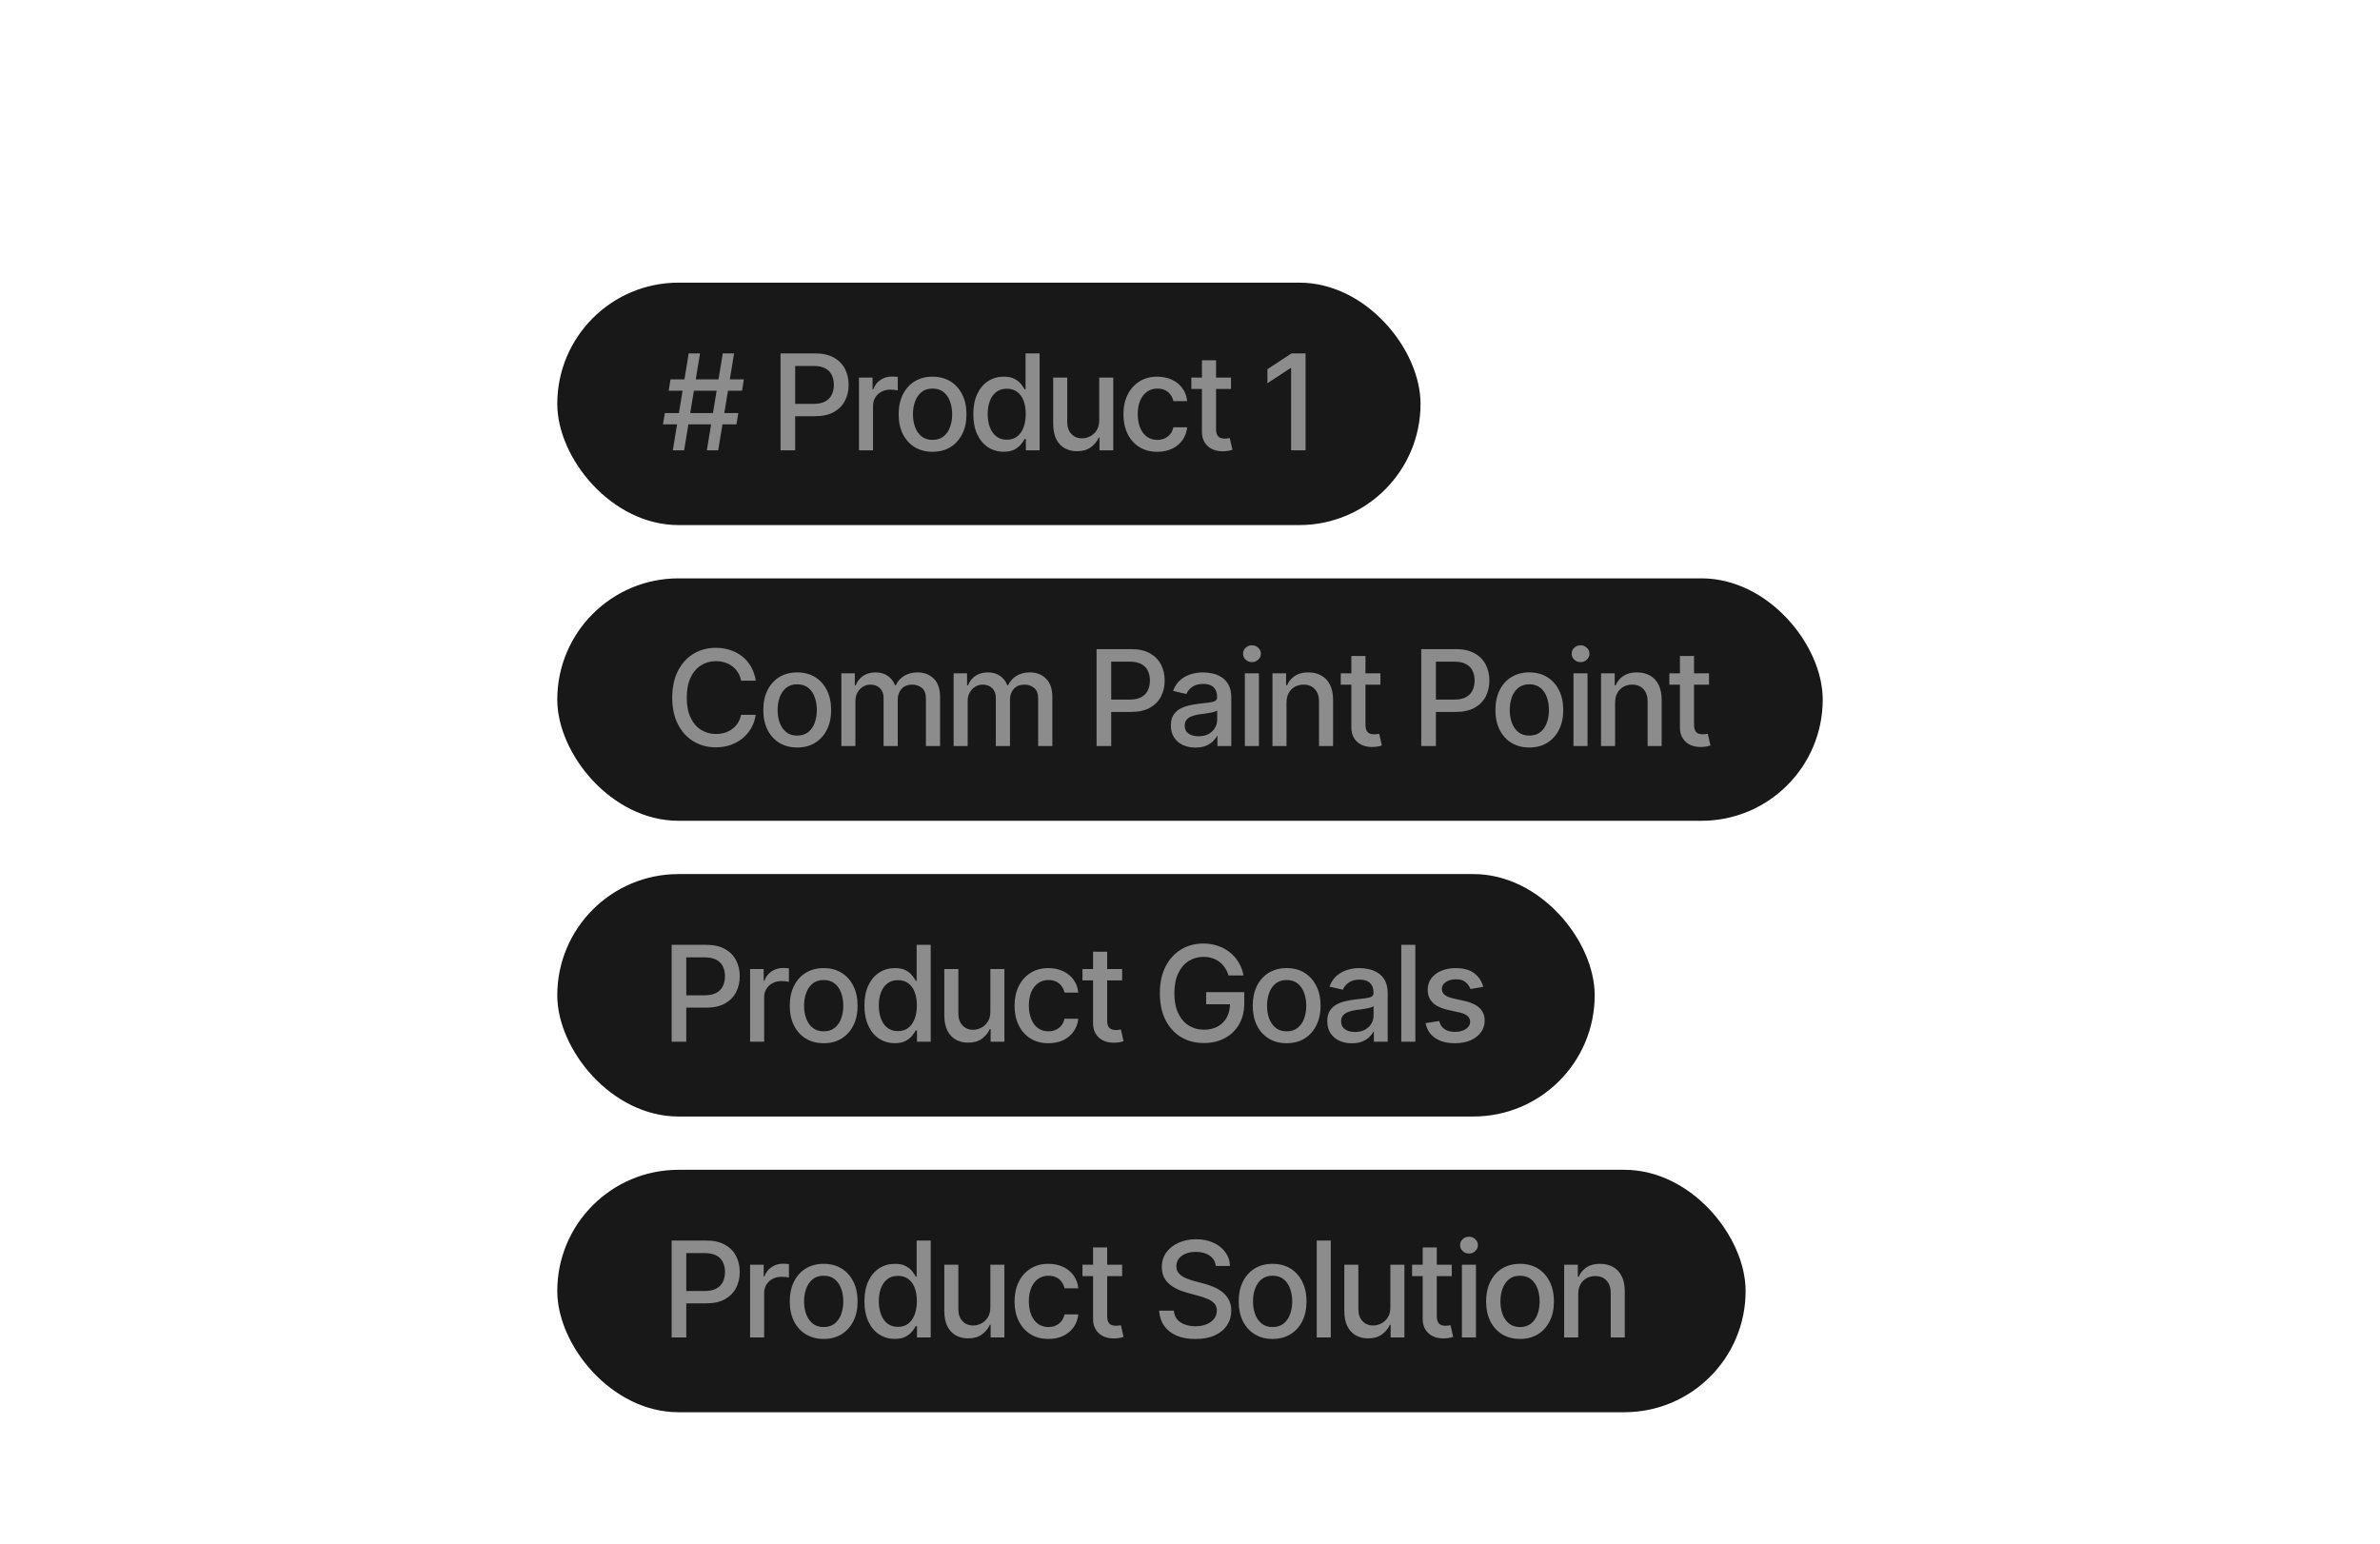
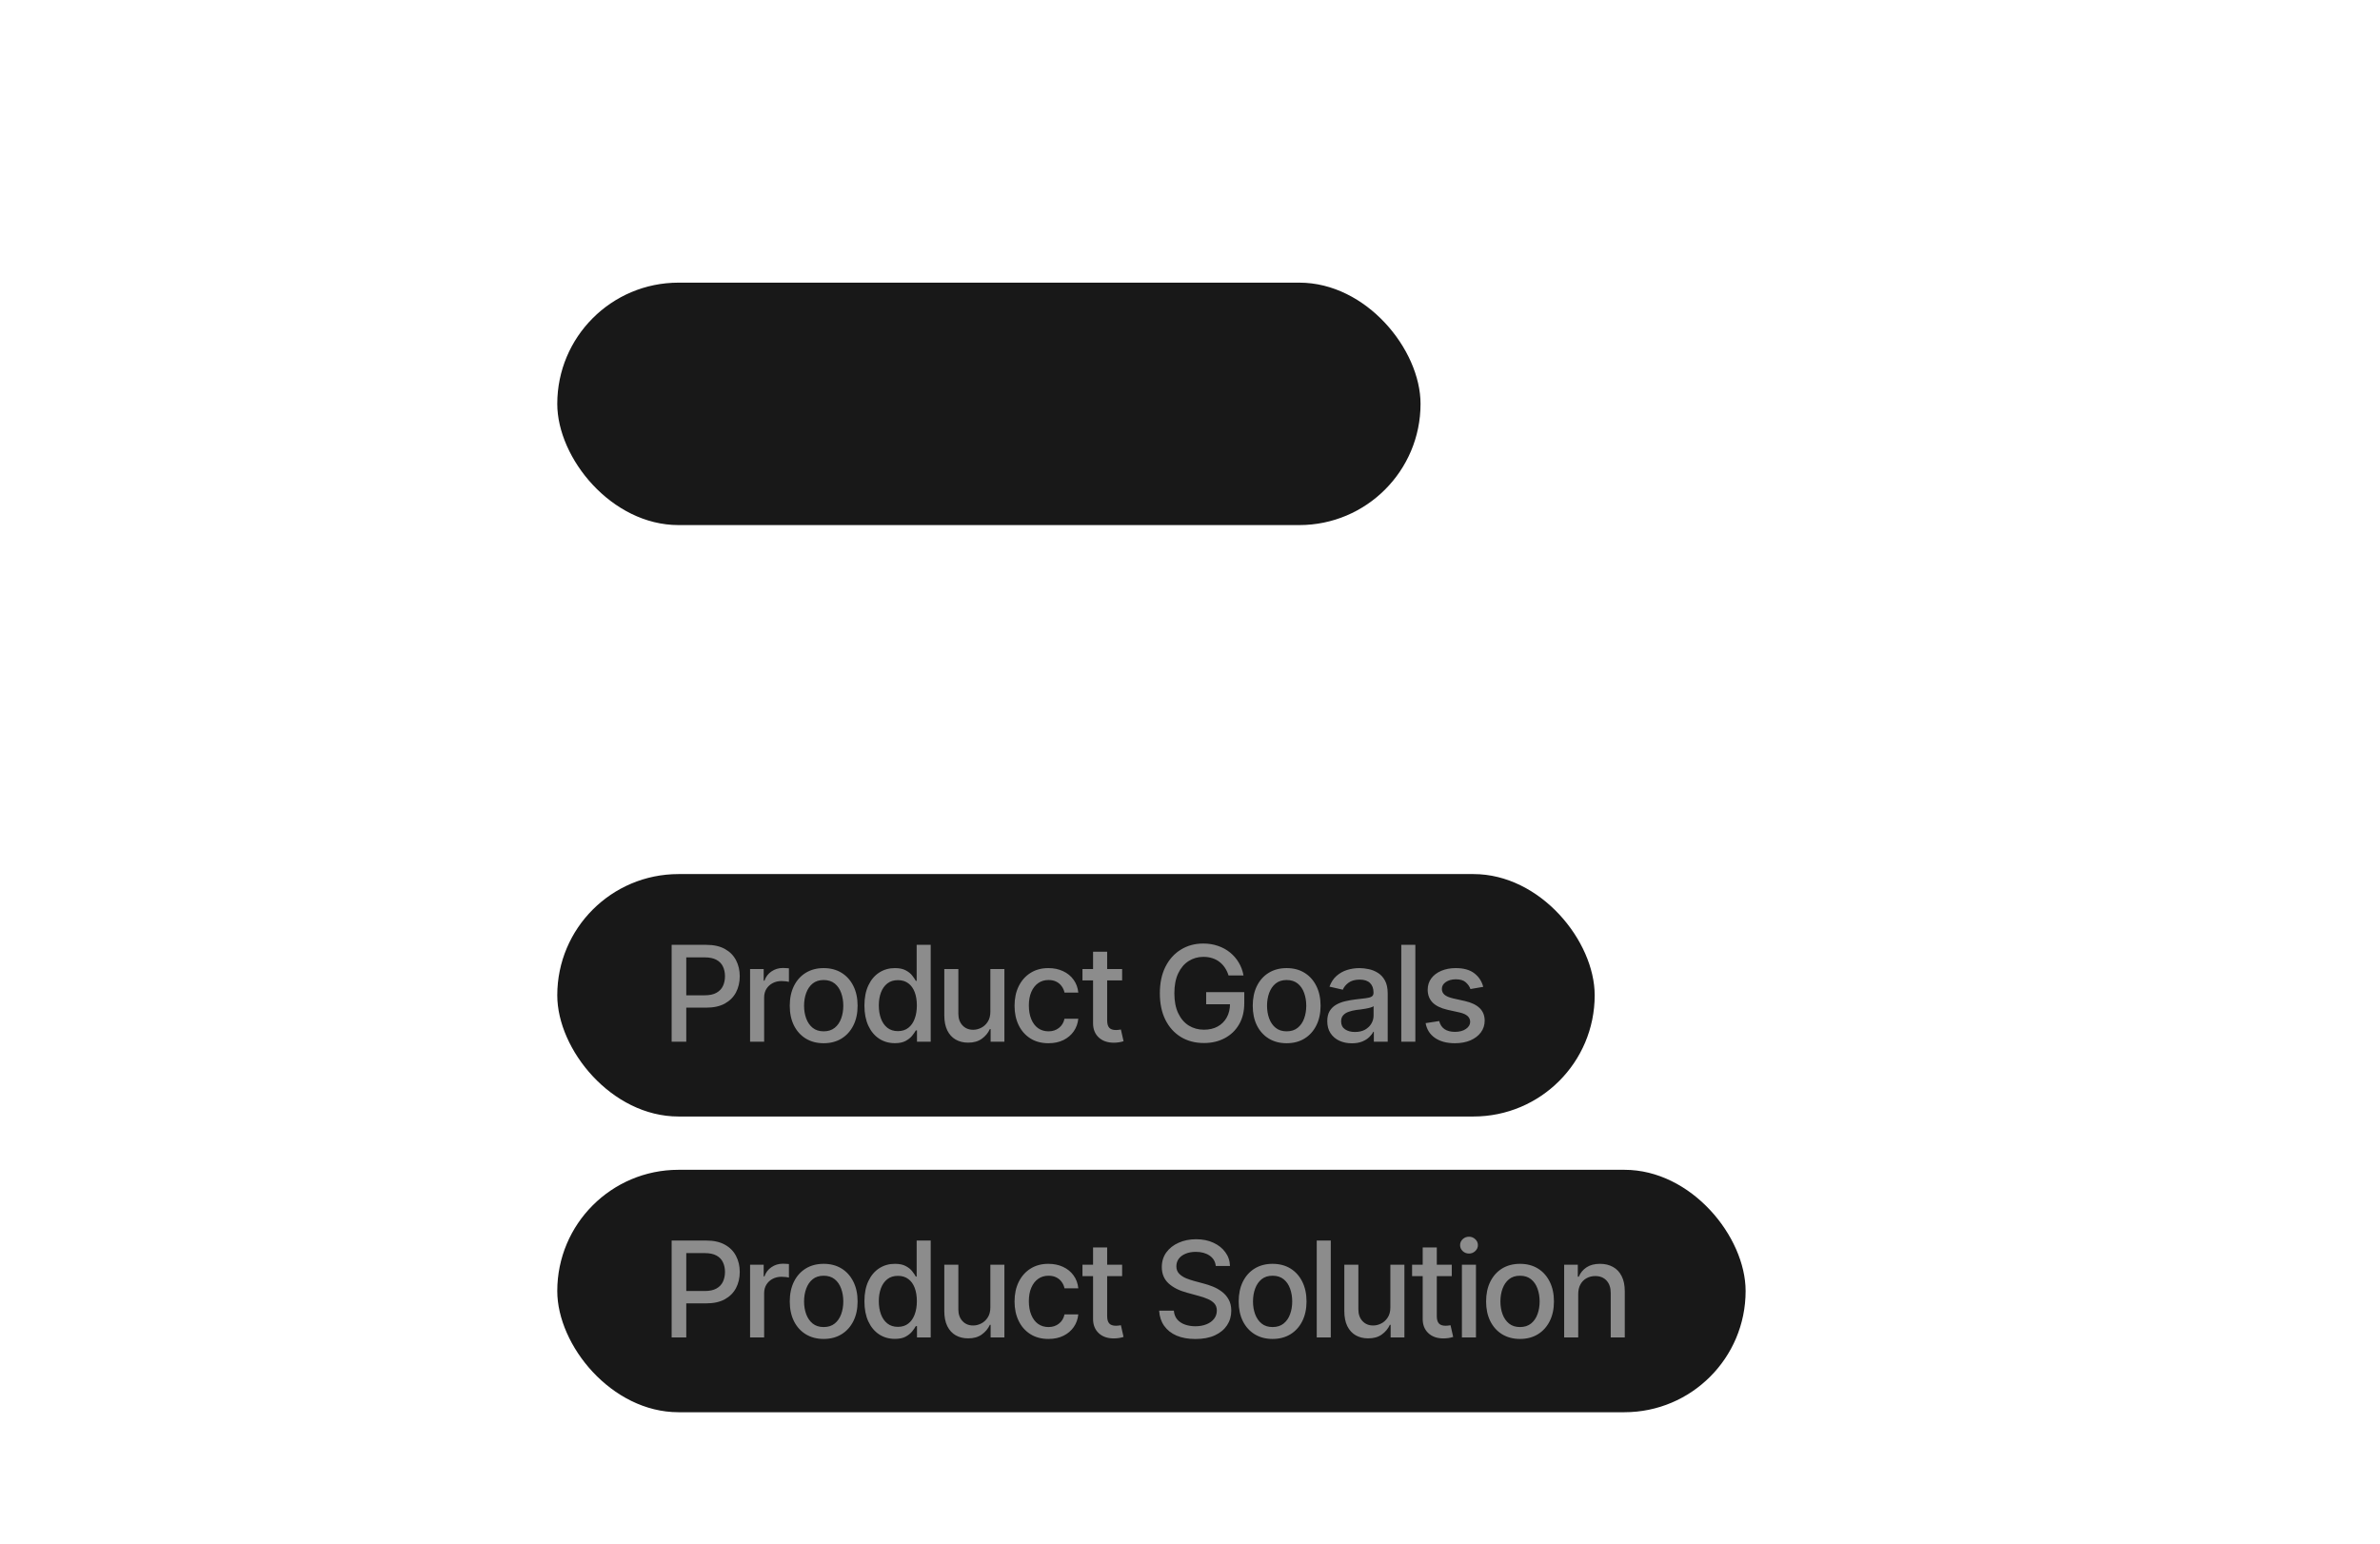
<svg xmlns="http://www.w3.org/2000/svg" width="205" height="133" viewBox="0 0 205 133" fill="none">
  <path opacity="0.15" d="M3 1.05L3 132.05M23 1.05L23 132.05M43 1.05L43 132.05M63 1.05L63 132.05M83 1.05L83 132.05M103 1.05L103 132.05M123 1.05L123 132.05M143 1.05V132.05M163 1.05V132.05M183 1.05V132.05M182 1L3 1M183 22.9L3 22.9M183 44.8L3 44.8M183 66.7L3 66.7M183 88.6L3 88.6M183 110.5L3 110.5M182 132.4L3 132.4" stroke="white" stroke-width="0.8" stroke-linecap="round" stroke-dasharray="4 4" />
  <g filter="url(#filter0_d_28736_74)">
    <rect x="48" y="20.348" width="74.358" height="20.884" rx="10.442" fill="#181818" />
-     <path opacity="0.5" d="M60.883 34.79L62.255 26.442H63.23L61.863 34.79H60.883ZM57.101 32.555L57.269 31.58H63.594L63.432 32.555H57.101ZM57.953 34.79L59.32 26.442H60.295L58.928 34.79H57.953ZM57.594 29.658L57.757 28.678H64.071L63.919 29.658H57.594ZM67.23 34.79V26.442H70.211C70.857 26.442 71.393 26.562 71.819 26.801C72.245 27.036 72.564 27.359 72.777 27.77C72.99 28.177 73.096 28.637 73.096 29.148C73.096 29.66 72.99 30.121 72.777 30.532C72.564 30.939 72.243 31.262 71.813 31.501C71.387 31.737 70.85 31.854 70.2 31.854H68.16V30.79H70.082C70.496 30.79 70.831 30.719 71.085 30.577C71.343 30.435 71.529 30.241 71.645 29.994C71.764 29.744 71.824 29.462 71.824 29.148C71.824 28.831 71.764 28.551 71.645 28.308C71.529 28.062 71.343 27.869 71.085 27.731C70.827 27.593 70.491 27.524 70.076 27.524H68.491V34.79H67.23ZM73.987 34.79V28.527H75.158V29.529H75.225C75.341 29.193 75.542 28.928 75.83 28.734C76.121 28.536 76.45 28.437 76.816 28.437C76.891 28.437 76.978 28.441 77.079 28.448C77.184 28.452 77.268 28.457 77.331 28.465V29.63C77.283 29.615 77.195 29.6 77.068 29.585C76.945 29.57 76.82 29.563 76.693 29.563C76.405 29.563 76.147 29.625 75.92 29.748C75.696 29.867 75.518 30.034 75.387 30.247C75.26 30.456 75.197 30.698 75.197 30.975V34.79H73.987ZM80.323 34.919C79.737 34.919 79.223 34.784 78.782 34.516C78.346 34.247 78.006 33.869 77.763 33.384C77.524 32.898 77.404 32.334 77.404 31.692C77.404 31.042 77.524 30.474 77.763 29.989C78.006 29.5 78.346 29.12 78.782 28.852C79.223 28.583 79.737 28.448 80.323 28.448C80.913 28.448 81.427 28.583 81.864 28.852C82.301 29.12 82.641 29.5 82.883 29.989C83.126 30.474 83.248 31.042 83.248 31.692C83.248 32.334 83.126 32.898 82.883 33.384C82.641 33.869 82.301 34.247 81.864 34.516C81.427 34.784 80.913 34.919 80.323 34.919ZM80.323 33.894C80.708 33.894 81.025 33.793 81.275 33.591C81.526 33.389 81.711 33.122 81.83 32.79C81.953 32.454 82.015 32.088 82.015 31.692C82.015 31.289 81.953 30.919 81.83 30.583C81.711 30.247 81.526 29.978 81.275 29.776C81.025 29.574 80.708 29.473 80.323 29.473C79.942 29.473 79.627 29.574 79.376 29.776C79.13 29.978 78.945 30.247 78.822 30.583C78.698 30.919 78.637 31.289 78.637 31.692C78.637 32.088 78.698 32.454 78.822 32.79C78.945 33.122 79.13 33.389 79.376 33.591C79.627 33.793 79.942 33.894 80.323 33.894ZM86.458 34.913C85.95 34.913 85.498 34.784 85.102 34.527C84.706 34.265 84.396 33.894 84.172 33.412C83.948 32.926 83.836 32.347 83.836 31.675C83.836 30.995 83.95 30.415 84.178 29.933C84.405 29.451 84.717 29.083 85.113 28.829C85.509 28.575 85.957 28.448 86.458 28.448C86.85 28.448 87.164 28.514 87.399 28.644C87.638 28.771 87.823 28.921 87.954 29.092C88.088 29.264 88.191 29.416 88.262 29.546H88.335V26.442H89.545V34.79H88.362V33.815H88.262C88.191 33.946 88.086 34.097 87.948 34.269C87.81 34.441 87.621 34.592 87.382 34.723C87.147 34.85 86.839 34.913 86.458 34.913ZM86.721 33.877C87.072 33.877 87.369 33.783 87.612 33.597C87.855 33.41 88.038 33.15 88.161 32.818C88.288 32.486 88.351 32.101 88.351 31.664C88.351 31.227 88.29 30.846 88.166 30.521C88.043 30.192 87.86 29.938 87.617 29.759C87.375 29.576 87.076 29.485 86.721 29.485C86.355 29.485 86.051 29.58 85.808 29.77C85.565 29.961 85.382 30.22 85.259 30.549C85.136 30.878 85.074 31.249 85.074 31.664C85.074 32.082 85.136 32.459 85.259 32.796C85.382 33.128 85.565 33.391 85.808 33.586C86.054 33.78 86.359 33.877 86.721 33.877ZM94.682 32.202V28.527H95.892V34.79H94.704V33.703H94.637C94.488 34.036 94.256 34.314 93.942 34.538C93.629 34.762 93.237 34.872 92.766 34.868C92.363 34.868 92.006 34.781 91.696 34.605C91.39 34.43 91.149 34.166 90.973 33.815C90.801 33.464 90.716 33.029 90.716 32.51V28.527H91.926V32.37C91.926 32.792 92.045 33.13 92.284 33.384C92.523 33.638 92.831 33.763 93.209 33.759C93.436 33.759 93.662 33.703 93.886 33.591C94.114 33.479 94.303 33.307 94.452 33.076C94.606 32.844 94.682 32.553 94.682 32.202ZM99.685 34.919C99.084 34.919 98.564 34.781 98.127 34.504C97.691 34.228 97.354 33.847 97.119 33.361C96.884 32.876 96.766 32.319 96.766 31.692C96.766 31.053 96.886 30.491 97.125 30.006C97.367 29.516 97.705 29.135 98.139 28.863C98.576 28.586 99.087 28.448 99.674 28.448C100.152 28.448 100.576 28.536 100.945 28.712C101.319 28.883 101.62 29.128 101.847 29.445C102.079 29.763 102.215 30.133 102.256 30.555H101.069C101.028 30.357 100.947 30.175 100.828 30.011C100.712 29.847 100.559 29.716 100.368 29.619C100.178 29.522 99.952 29.473 99.691 29.473C99.351 29.473 99.054 29.563 98.8 29.742C98.549 29.918 98.353 30.17 98.212 30.499C98.07 30.827 97.999 31.216 97.999 31.664C97.999 32.116 98.068 32.51 98.206 32.846C98.344 33.182 98.54 33.442 98.794 33.625C99.052 33.804 99.351 33.894 99.691 33.894C100.042 33.894 100.34 33.797 100.587 33.602C100.837 33.408 100.998 33.143 101.069 32.807H102.256C102.215 33.214 102.085 33.576 101.864 33.894C101.644 34.211 101.349 34.461 100.979 34.644C100.609 34.827 100.178 34.919 99.685 34.919ZM106.032 28.527V29.507H102.615V28.527H106.032ZM103.528 27.036H104.744V32.953C104.744 33.24 104.804 33.451 104.923 33.586C105.043 33.716 105.235 33.782 105.5 33.782C105.564 33.782 105.631 33.778 105.702 33.77C105.777 33.763 105.851 33.752 105.926 33.737L106.156 34.745C106.032 34.786 105.898 34.818 105.752 34.84C105.607 34.863 105.461 34.874 105.315 34.874C104.774 34.874 104.341 34.723 104.016 34.42C103.691 34.114 103.528 33.707 103.528 33.199V27.036ZM112.453 26.442V34.79H111.209V27.709H111.153L109.17 29.014V27.804L111.243 26.442H112.453Z" fill="white" />
  </g>
  <g filter="url(#filter1_d_28736_74)">
-     <rect x="48" y="45.821" width="109" height="20.884" rx="10.442" fill="#181818" />
    <path opacity="0.5" d="M61.657 60.376C60.94 60.376 60.297 60.204 59.73 59.86C59.162 59.517 58.716 59.026 58.391 58.387C58.066 57.745 57.903 56.981 57.903 56.096C57.903 55.203 58.066 54.437 58.391 53.798C58.719 53.156 59.166 52.663 59.73 52.319C60.297 51.976 60.94 51.804 61.657 51.804C62.098 51.804 62.51 51.868 62.895 51.995C63.283 52.121 63.631 52.306 63.937 52.549C64.243 52.792 64.496 53.089 64.694 53.44C64.895 53.791 65.03 54.189 65.097 54.633H63.831C63.782 54.361 63.691 54.122 63.556 53.916C63.425 53.707 63.263 53.532 63.069 53.39C62.878 53.244 62.663 53.136 62.425 53.065C62.189 52.99 61.939 52.953 61.674 52.953C61.196 52.953 60.764 53.074 60.38 53.317C59.999 53.556 59.698 53.911 59.478 54.381C59.261 54.848 59.153 55.419 59.153 56.096C59.153 56.775 59.263 57.349 59.483 57.815C59.704 58.279 60.004 58.63 60.385 58.869C60.766 59.108 61.194 59.227 61.668 59.227C61.933 59.227 62.184 59.192 62.419 59.121C62.654 59.05 62.869 58.943 63.063 58.801C63.257 58.66 63.42 58.488 63.551 58.286C63.685 58.081 63.778 57.843 63.831 57.575H65.097C65.033 57.989 64.904 58.368 64.71 58.712C64.516 59.052 64.268 59.347 63.965 59.597C63.663 59.843 63.317 60.036 62.929 60.174C62.54 60.309 62.116 60.376 61.657 60.376ZM68.665 60.392C68.079 60.392 67.566 60.258 67.125 59.989C66.688 59.72 66.348 59.343 66.105 58.858C65.866 58.372 65.747 57.808 65.747 57.166C65.747 56.516 65.866 55.948 66.105 55.462C66.348 54.973 66.688 54.594 67.125 54.325C67.566 54.056 68.079 53.922 68.665 53.922C69.256 53.922 69.769 54.056 70.206 54.325C70.643 54.594 70.983 54.973 71.226 55.462C71.469 55.948 71.59 56.516 71.59 57.166C71.59 57.808 71.469 58.372 71.226 58.858C70.983 59.343 70.643 59.72 70.206 59.989C69.769 60.258 69.256 60.392 68.665 60.392ZM68.665 59.367C69.05 59.367 69.368 59.266 69.618 59.065C69.868 58.863 70.053 58.596 70.173 58.264C70.296 57.928 70.358 57.562 70.358 57.166C70.358 56.762 70.296 56.392 70.173 56.056C70.053 55.72 69.868 55.451 69.618 55.249C69.368 55.048 69.05 54.947 68.665 54.947C68.285 54.947 67.969 55.048 67.719 55.249C67.472 55.451 67.287 55.72 67.164 56.056C67.041 56.392 66.979 56.762 66.979 57.166C66.979 57.562 67.041 57.928 67.164 58.264C67.287 58.596 67.472 58.863 67.719 59.065C67.969 59.266 68.285 59.367 68.665 59.367ZM72.47 60.264V54H73.629V55.031H73.713C73.844 54.684 74.057 54.413 74.352 54.219C74.651 54.021 75.006 53.922 75.416 53.922C75.835 53.922 76.184 54.021 76.464 54.219C76.748 54.413 76.959 54.684 77.097 55.031H77.164C77.314 54.691 77.551 54.422 77.876 54.224C78.201 54.023 78.587 53.922 79.035 53.922C79.603 53.922 80.068 54.101 80.43 54.46C80.793 54.814 80.974 55.35 80.974 56.068V60.264H79.753V56.179C79.753 55.754 79.637 55.447 79.405 55.261C79.174 55.07 78.897 54.975 78.576 54.975C78.18 54.975 77.872 55.098 77.652 55.345C77.435 55.588 77.327 55.896 77.327 56.269V60.264H76.106V56.101C76.106 55.761 76.001 55.489 75.792 55.283C75.583 55.078 75.308 54.975 74.968 54.975C74.737 54.975 74.522 55.037 74.324 55.16C74.13 55.279 73.973 55.447 73.853 55.664C73.738 55.877 73.68 56.123 73.68 56.404V60.264H72.47ZM82.139 60.264V54H83.299V55.031H83.383C83.514 54.684 83.727 54.413 84.022 54.219C84.32 54.021 84.675 53.922 85.086 53.922C85.504 53.922 85.854 54.021 86.134 54.219C86.418 54.413 86.629 54.684 86.767 55.031H86.834C86.984 54.691 87.221 54.422 87.546 54.224C87.871 54.023 88.257 53.922 88.705 53.922C89.273 53.922 89.738 54.101 90.1 54.46C90.463 54.814 90.644 55.35 90.644 56.068V60.264H89.422V56.179C89.422 55.754 89.307 55.447 89.075 55.261C88.843 55.07 88.567 54.975 88.246 54.975C87.85 54.975 87.542 55.098 87.322 55.345C87.105 55.588 86.996 55.896 86.996 56.269V60.264H85.775V56.101C85.775 55.761 85.671 55.489 85.462 55.283C85.252 55.078 84.978 54.975 84.638 54.975C84.406 54.975 84.192 55.037 83.994 55.16C83.799 55.279 83.643 55.447 83.523 55.664C83.407 55.877 83.349 56.123 83.349 56.404V60.264H82.139ZM94.453 60.264V51.916H97.434C98.08 51.916 98.616 52.036 99.042 52.275C99.467 52.51 99.787 52.833 100 53.244C100.213 53.651 100.319 54.11 100.319 54.622C100.319 55.134 100.213 55.595 100 56.006C99.787 56.413 99.466 56.736 99.036 56.975C98.61 57.21 98.072 57.328 97.423 57.328H95.383V56.264H97.305C97.719 56.264 98.054 56.193 98.308 56.051C98.565 55.909 98.752 55.715 98.868 55.468C98.987 55.218 99.047 54.936 99.047 54.622C99.047 54.305 98.987 54.025 98.868 53.782C98.752 53.535 98.565 53.343 98.308 53.205C98.05 53.066 97.714 52.997 97.299 52.997H95.714V60.264H94.453ZM102.969 60.398C102.573 60.398 102.214 60.325 101.893 60.18C101.572 60.03 101.318 59.814 101.131 59.53C100.945 59.246 100.851 58.9 100.851 58.493C100.851 58.139 100.918 57.849 101.053 57.625C101.191 57.397 101.376 57.216 101.608 57.081C101.839 56.947 102.097 56.846 102.381 56.779C102.665 56.712 102.956 56.66 103.255 56.622C103.632 56.581 103.936 56.546 104.168 56.516C104.399 56.486 104.567 56.439 104.672 56.376C104.78 56.308 104.835 56.202 104.835 56.056V56.028C104.835 55.673 104.734 55.399 104.532 55.205C104.334 55.011 104.039 54.913 103.647 54.913C103.24 54.913 102.917 55.003 102.678 55.182C102.442 55.358 102.28 55.558 102.19 55.782L101.042 55.519C101.18 55.138 101.38 54.831 101.641 54.6C101.906 54.364 102.209 54.193 102.549 54.084C102.892 53.976 103.251 53.922 103.624 53.922C103.875 53.922 104.14 53.952 104.42 54.011C104.7 54.067 104.963 54.174 105.21 54.331C105.46 54.484 105.664 54.704 105.821 54.992C105.977 55.279 106.056 55.651 106.056 56.107V60.264H104.863V59.407H104.818C104.743 59.56 104.625 59.713 104.465 59.866C104.308 60.019 104.106 60.146 103.86 60.247C103.613 60.348 103.316 60.398 102.969 60.398ZM103.232 59.423C103.572 59.423 103.862 59.358 104.101 59.227C104.34 59.093 104.523 58.917 104.65 58.701C104.777 58.484 104.84 58.254 104.84 58.011V57.199C104.795 57.24 104.711 57.279 104.588 57.317C104.465 57.354 104.325 57.386 104.168 57.412C104.011 57.438 103.858 57.462 103.708 57.485C103.559 57.504 103.434 57.519 103.333 57.53C103.098 57.563 102.883 57.616 102.689 57.687C102.495 57.754 102.338 57.855 102.218 57.989C102.102 58.12 102.045 58.294 102.045 58.51C102.045 58.813 102.157 59.041 102.381 59.194C102.605 59.347 102.889 59.423 103.232 59.423ZM107.227 60.264V54H108.437V60.264H107.227ZM107.837 53.037C107.624 53.037 107.443 52.966 107.294 52.824C107.145 52.682 107.07 52.512 107.07 52.314C107.07 52.112 107.145 51.94 107.294 51.798C107.443 51.657 107.624 51.586 107.837 51.586C108.047 51.586 108.226 51.657 108.375 51.798C108.528 51.94 108.605 52.112 108.605 52.314C108.605 52.512 108.528 52.682 108.375 52.824C108.226 52.966 108.047 53.037 107.837 53.037ZM110.812 56.549V60.264H109.602V54H110.779V55.031H110.863C111.005 54.691 111.227 54.422 111.529 54.224C111.832 54.023 112.22 53.922 112.695 53.922C113.12 53.922 113.492 54.011 113.81 54.191C114.131 54.366 114.379 54.63 114.555 54.981C114.734 55.332 114.824 55.767 114.824 56.286V60.264H113.613V56.432C113.613 55.98 113.494 55.625 113.255 55.367C113.016 55.106 112.691 54.975 112.28 54.975C112 54.975 111.748 55.038 111.524 55.166C111.303 55.289 111.13 55.466 111.003 55.698C110.876 55.929 110.812 56.213 110.812 56.549ZM118.902 54V54.981H115.485V54H118.902ZM116.398 52.51H117.614V58.426C117.614 58.714 117.673 58.925 117.793 59.059C117.912 59.19 118.105 59.255 118.37 59.255C118.433 59.255 118.501 59.252 118.572 59.244C118.646 59.237 118.721 59.225 118.796 59.21L119.025 60.219C118.902 60.26 118.768 60.292 118.622 60.314C118.476 60.337 118.331 60.348 118.185 60.348C117.643 60.348 117.21 60.196 116.885 59.894C116.56 59.588 116.398 59.181 116.398 58.673V52.51ZM122.42 60.264V51.916H125.401C126.047 51.916 126.583 52.036 127.009 52.275C127.435 52.51 127.754 52.833 127.967 53.244C128.18 53.651 128.286 54.11 128.286 54.622C128.286 55.134 128.18 55.595 127.967 56.006C127.754 56.413 127.433 56.736 127.003 56.975C126.577 57.21 126.04 57.328 125.39 57.328H123.35V56.264H125.272C125.687 56.264 126.021 56.193 126.275 56.051C126.533 55.909 126.719 55.715 126.835 55.468C126.955 55.218 127.014 54.936 127.014 54.622C127.014 54.305 126.955 54.025 126.835 53.782C126.719 53.535 126.533 53.343 126.275 53.205C126.017 53.066 125.681 52.997 125.266 52.997H123.681V60.264H122.42ZM131.726 60.392C131.14 60.392 130.626 60.258 130.185 59.989C129.748 59.72 129.408 59.343 129.166 58.858C128.927 58.372 128.807 57.808 128.807 57.166C128.807 56.516 128.927 55.948 129.166 55.462C129.408 54.973 129.748 54.594 130.185 54.325C130.626 54.056 131.14 53.922 131.726 53.922C132.316 53.922 132.83 54.056 133.267 54.325C133.704 54.594 134.043 54.973 134.286 55.462C134.529 55.948 134.65 56.516 134.65 57.166C134.65 57.808 134.529 58.372 134.286 58.858C134.043 59.343 133.704 59.72 133.267 59.989C132.83 60.258 132.316 60.392 131.726 60.392ZM131.726 59.367C132.111 59.367 132.428 59.266 132.678 59.065C132.929 58.863 133.113 58.596 133.233 58.264C133.356 57.928 133.418 57.562 133.418 57.166C133.418 56.762 133.356 56.392 133.233 56.056C133.113 55.72 132.929 55.451 132.678 55.249C132.428 55.048 132.111 54.947 131.726 54.947C131.345 54.947 131.029 55.048 130.779 55.249C130.533 55.451 130.348 55.72 130.224 56.056C130.101 56.392 130.04 56.762 130.04 57.166C130.04 57.562 130.101 57.928 130.224 58.264C130.348 58.596 130.533 58.863 130.779 59.065C131.029 59.266 131.345 59.367 131.726 59.367ZM135.53 60.264V54H136.74V60.264H135.53ZM136.141 53.037C135.928 53.037 135.747 52.966 135.597 52.824C135.448 52.682 135.373 52.512 135.373 52.314C135.373 52.112 135.448 51.94 135.597 51.798C135.747 51.657 135.928 51.586 136.141 51.586C136.35 51.586 136.529 51.657 136.678 51.798C136.832 51.94 136.908 52.112 136.908 52.314C136.908 52.512 136.832 52.682 136.678 52.824C136.529 52.966 136.35 53.037 136.141 53.037ZM139.115 56.549V60.264H137.905V54H139.082V55.031H139.166C139.308 54.691 139.53 54.422 139.833 54.224C140.135 54.023 140.524 53.922 140.998 53.922C141.424 53.922 141.795 54.011 142.113 54.191C142.434 54.366 142.682 54.63 142.858 54.981C143.037 55.332 143.127 55.767 143.127 56.286V60.264H141.917V56.432C141.917 55.98 141.797 55.625 141.558 55.367C141.319 55.106 140.994 54.975 140.583 54.975C140.303 54.975 140.051 55.038 139.827 55.166C139.607 55.289 139.433 55.466 139.306 55.698C139.179 55.929 139.115 56.213 139.115 56.549ZM147.205 54V54.981H143.788V54H147.205ZM144.701 52.51H145.917V58.426C145.917 58.714 145.977 58.925 146.096 59.059C146.216 59.19 146.408 59.255 146.673 59.255C146.737 59.255 146.804 59.252 146.875 59.244C146.949 59.237 147.024 59.225 147.099 59.21L147.329 60.219C147.205 60.26 147.071 60.292 146.925 60.314C146.78 60.337 146.634 60.348 146.488 60.348C145.947 60.348 145.513 60.196 145.188 59.894C144.864 59.588 144.701 59.181 144.701 58.673V52.51Z" fill="white" />
  </g>
  <g filter="url(#filter2_d_28736_74)">
    <rect x="48" y="71.295" width="89.358" height="20.884" rx="10.442" fill="#181818" />
    <path opacity="0.5" d="M57.852 85.737V77.39H60.832C61.479 77.39 62.014 77.509 62.44 77.748C62.866 77.984 63.185 78.307 63.398 78.718C63.611 79.125 63.718 79.584 63.718 80.096C63.718 80.607 63.611 81.069 63.398 81.48C63.185 81.887 62.864 82.21 62.435 82.449C62.009 82.684 61.471 82.802 60.821 82.802H58.782V81.737H60.704C61.118 81.737 61.452 81.666 61.706 81.524C61.964 81.382 62.151 81.188 62.267 80.942C62.386 80.691 62.446 80.409 62.446 80.096C62.446 79.778 62.386 79.498 62.267 79.255C62.151 79.009 61.964 78.817 61.706 78.678C61.449 78.54 61.113 78.471 60.698 78.471H59.112V85.737H57.852ZM64.608 85.737V79.474H65.779V80.477H65.847C65.962 80.141 66.164 79.875 66.452 79.681C66.743 79.483 67.072 79.384 67.438 79.384C67.512 79.384 67.6 79.388 67.701 79.395C67.805 79.399 67.89 79.405 67.953 79.412V80.578C67.904 80.563 67.817 80.548 67.69 80.533C67.567 80.518 67.441 80.51 67.314 80.51C67.027 80.51 66.769 80.572 66.541 80.695C66.317 80.815 66.14 80.981 66.009 81.194C65.882 81.403 65.819 81.646 65.819 81.922V85.737H64.608ZM70.945 85.866C70.358 85.866 69.845 85.732 69.404 85.463C68.967 85.194 68.627 84.817 68.384 84.331C68.145 83.846 68.026 83.282 68.026 82.639C68.026 81.989 68.145 81.422 68.384 80.936C68.627 80.447 68.967 80.068 69.404 79.799C69.845 79.53 70.358 79.395 70.945 79.395C71.535 79.395 72.048 79.53 72.485 79.799C72.922 80.068 73.262 80.447 73.505 80.936C73.748 81.422 73.869 81.989 73.869 82.639C73.869 83.282 73.748 83.846 73.505 84.331C73.262 84.817 72.922 85.194 72.485 85.463C72.048 85.732 71.535 85.866 70.945 85.866ZM70.945 84.841C71.329 84.841 71.647 84.74 71.897 84.538C72.147 84.337 72.332 84.07 72.452 83.737C72.575 83.401 72.637 83.035 72.637 82.639C72.637 82.236 72.575 81.866 72.452 81.53C72.332 81.194 72.147 80.925 71.897 80.723C71.647 80.522 71.329 80.421 70.945 80.421C70.564 80.421 70.248 80.522 69.998 80.723C69.751 80.925 69.567 81.194 69.443 81.53C69.32 81.866 69.258 82.236 69.258 82.639C69.258 83.035 69.32 83.401 69.443 83.737C69.567 84.07 69.751 84.337 69.998 84.538C70.248 84.74 70.564 84.841 70.945 84.841ZM77.079 85.861C76.571 85.861 76.12 85.732 75.724 85.474C75.328 85.213 75.018 84.841 74.794 84.359C74.57 83.874 74.457 83.295 74.457 82.622C74.457 81.943 74.571 81.362 74.799 80.88C75.027 80.398 75.339 80.03 75.735 79.776C76.131 79.522 76.579 79.395 77.079 79.395C77.472 79.395 77.785 79.461 78.02 79.591C78.26 79.719 78.445 79.868 78.575 80.04C78.71 80.212 78.812 80.363 78.883 80.493H78.956V77.39H80.166V85.737H78.984V84.763H78.883C78.812 84.893 78.708 85.044 78.57 85.216C78.431 85.388 78.243 85.539 78.004 85.67C77.768 85.797 77.46 85.861 77.079 85.861ZM77.343 84.824C77.694 84.824 77.991 84.731 78.233 84.544C78.476 84.357 78.659 84.098 78.782 83.765C78.909 83.433 78.973 83.048 78.973 82.611C78.973 82.174 78.911 81.793 78.788 81.468C78.665 81.14 78.482 80.886 78.239 80.706C77.996 80.523 77.698 80.432 77.343 80.432C76.977 80.432 76.672 80.527 76.43 80.718C76.187 80.908 76.004 81.168 75.88 81.496C75.757 81.825 75.696 82.197 75.696 82.611C75.696 83.029 75.757 83.407 75.88 83.743C76.004 84.075 76.187 84.339 76.43 84.533C76.676 84.727 76.98 84.824 77.343 84.824ZM85.304 83.149V79.474H86.514V85.737H85.326V84.65H85.259C85.109 84.983 84.878 85.261 84.564 85.485C84.25 85.709 83.858 85.82 83.388 85.816C82.984 85.816 82.628 85.728 82.318 85.552C82.011 85.377 81.77 85.114 81.595 84.763C81.423 84.411 81.337 83.976 81.337 83.457V79.474H82.547V83.317C82.547 83.739 82.667 84.077 82.906 84.331C83.145 84.585 83.453 84.71 83.83 84.707C84.058 84.707 84.284 84.65 84.508 84.538C84.736 84.426 84.924 84.254 85.074 84.023C85.227 83.791 85.304 83.5 85.304 83.149ZM90.307 85.866C89.705 85.866 89.186 85.728 88.749 85.452C88.312 85.175 87.976 84.794 87.741 84.309C87.505 83.823 87.388 83.267 87.388 82.639C87.388 82.001 87.507 81.438 87.746 80.953C87.989 80.464 88.327 80.083 88.76 79.81C89.197 79.534 89.709 79.395 90.295 79.395C90.773 79.395 91.197 79.483 91.567 79.659C91.941 79.831 92.241 80.075 92.469 80.393C92.701 80.71 92.837 81.08 92.878 81.502H91.69C91.649 81.304 91.569 81.123 91.449 80.959C91.334 80.794 91.18 80.663 90.99 80.566C90.8 80.469 90.574 80.421 90.312 80.421C89.972 80.421 89.675 80.51 89.421 80.69C89.171 80.865 88.975 81.117 88.833 81.446C88.691 81.775 88.62 82.163 88.62 82.611C88.62 83.063 88.689 83.457 88.828 83.793C88.966 84.129 89.162 84.389 89.416 84.572C89.674 84.751 89.972 84.841 90.312 84.841C90.663 84.841 90.962 84.744 91.209 84.55C91.459 84.355 91.619 84.09 91.69 83.754H92.878C92.837 84.161 92.706 84.523 92.486 84.841C92.266 85.158 91.971 85.409 91.601 85.592C91.231 85.775 90.8 85.866 90.307 85.866ZM96.654 79.474V80.454H93.237V79.474H96.654ZM94.15 77.984H95.365V83.9C95.365 84.187 95.425 84.398 95.545 84.533C95.664 84.663 95.857 84.729 96.122 84.729C96.185 84.729 96.252 84.725 96.323 84.718C96.398 84.71 96.473 84.699 96.548 84.684L96.777 85.692C96.654 85.734 96.52 85.765 96.374 85.788C96.228 85.81 96.083 85.821 95.937 85.821C95.395 85.821 94.962 85.67 94.637 85.368C94.312 85.061 94.15 84.654 94.15 84.146V77.984ZM103.702 85.849C102.947 85.849 102.284 85.676 101.713 85.328C101.145 84.981 100.701 84.488 100.38 83.849C100.062 83.207 99.903 82.447 99.903 81.569C99.903 80.68 100.064 79.916 100.385 79.278C100.71 78.635 101.155 78.142 101.719 77.799C102.283 77.451 102.925 77.278 103.646 77.278C104.094 77.278 104.512 77.345 104.901 77.479C105.293 77.61 105.64 77.799 105.943 78.045C106.249 78.292 106.501 78.583 106.699 78.919C106.901 79.252 107.037 79.621 107.108 80.028H105.82C105.741 79.778 105.637 79.556 105.506 79.362C105.375 79.164 105.218 78.996 105.035 78.858C104.852 78.716 104.645 78.609 104.413 78.538C104.186 78.463 103.932 78.426 103.651 78.426C103.181 78.426 102.757 78.548 102.38 78.79C102.002 79.029 101.704 79.382 101.483 79.849C101.263 80.316 101.153 80.888 101.153 81.564C101.153 82.24 101.263 82.811 101.483 83.278C101.704 83.745 102.006 84.1 102.391 84.342C102.776 84.581 103.213 84.701 103.702 84.701C104.154 84.701 104.548 84.609 104.884 84.426C105.22 84.24 105.482 83.978 105.668 83.642C105.855 83.306 105.948 82.908 105.948 82.449L106.279 82.51H103.892V81.468H107.175V82.421C107.175 83.123 107.026 83.73 106.727 84.242C106.432 84.753 106.021 85.149 105.495 85.429C104.972 85.709 104.374 85.849 103.702 85.849ZM110.822 85.866C110.236 85.866 109.723 85.732 109.282 85.463C108.845 85.194 108.505 84.817 108.262 84.331C108.023 83.846 107.904 83.282 107.904 82.639C107.904 81.989 108.023 81.422 108.262 80.936C108.505 80.447 108.845 80.068 109.282 79.799C109.723 79.53 110.236 79.395 110.822 79.395C111.413 79.395 111.926 79.53 112.363 79.799C112.8 80.068 113.14 80.447 113.383 80.936C113.626 81.422 113.747 81.989 113.747 82.639C113.747 83.282 113.626 83.846 113.383 84.331C113.14 84.817 112.8 85.194 112.363 85.463C111.926 85.732 111.413 85.866 110.822 85.866ZM110.822 84.841C111.207 84.841 111.525 84.74 111.775 84.538C112.025 84.337 112.21 84.07 112.33 83.737C112.453 83.401 112.514 83.035 112.514 82.639C112.514 82.236 112.453 81.866 112.33 81.53C112.21 81.194 112.025 80.925 111.775 80.723C111.525 80.522 111.207 80.421 110.822 80.421C110.442 80.421 110.126 80.522 109.876 80.723C109.629 80.925 109.444 81.194 109.321 81.53C109.198 81.866 109.136 82.236 109.136 82.639C109.136 83.035 109.198 83.401 109.321 83.737C109.444 84.07 109.629 84.337 109.876 84.538C110.126 84.74 110.442 84.841 110.822 84.841ZM116.442 85.872C116.046 85.872 115.687 85.799 115.366 85.653C115.045 85.504 114.791 85.287 114.604 85.003C114.417 84.719 114.324 84.374 114.324 83.967C114.324 83.612 114.391 83.323 114.526 83.099C114.664 82.871 114.849 82.69 115.08 82.555C115.312 82.421 115.57 82.32 115.853 82.253C116.137 82.185 116.429 82.133 116.727 82.096C117.105 82.055 117.409 82.019 117.641 81.989C117.872 81.959 118.04 81.913 118.145 81.849C118.253 81.782 118.307 81.676 118.307 81.53V81.502C118.307 81.147 118.206 80.873 118.005 80.678C117.807 80.484 117.512 80.387 117.12 80.387C116.712 80.387 116.389 80.477 116.15 80.656C115.915 80.832 115.753 81.031 115.663 81.255L114.514 80.992C114.653 80.611 114.852 80.305 115.114 80.073C115.379 79.838 115.682 79.666 116.021 79.558C116.365 79.45 116.724 79.395 117.097 79.395C117.347 79.395 117.613 79.425 117.893 79.485C118.173 79.541 118.436 79.647 118.683 79.804C118.933 79.957 119.136 80.178 119.293 80.466C119.45 80.753 119.529 81.125 119.529 81.58V85.737H118.335V84.88H118.29C118.216 85.033 118.098 85.186 117.937 85.34C117.781 85.493 117.579 85.62 117.332 85.721C117.086 85.821 116.789 85.872 116.442 85.872ZM116.705 84.897C117.045 84.897 117.334 84.832 117.573 84.701C117.812 84.566 117.995 84.391 118.122 84.174C118.249 83.958 118.313 83.728 118.313 83.485V82.673C118.268 82.714 118.184 82.753 118.061 82.79C117.937 82.828 117.797 82.859 117.641 82.886C117.484 82.912 117.331 82.936 117.181 82.959C117.032 82.977 116.907 82.992 116.806 83.003C116.571 83.037 116.356 83.089 116.162 83.16C115.967 83.227 115.81 83.328 115.691 83.463C115.575 83.594 115.517 83.767 115.517 83.984C115.517 84.286 115.629 84.514 115.853 84.667C116.078 84.82 116.361 84.897 116.705 84.897ZM121.91 77.39V85.737H120.699V77.39H121.91ZM127.758 81.009L126.655 81.199C126.584 80.99 126.451 80.798 126.257 80.622C126.067 80.447 125.781 80.359 125.4 80.359C125.056 80.359 124.769 80.438 124.537 80.594C124.309 80.748 124.195 80.944 124.195 81.183C124.195 81.392 124.272 81.562 124.425 81.692C124.582 81.823 124.83 81.928 125.17 82.006L126.173 82.23C126.744 82.361 127.172 82.566 127.456 82.847C127.74 83.127 127.882 83.485 127.882 83.922C127.882 84.299 127.773 84.635 127.557 84.931C127.34 85.222 127.039 85.452 126.655 85.62C126.27 85.784 125.826 85.866 125.321 85.866C124.619 85.866 124.048 85.715 123.607 85.412C123.166 85.11 122.896 84.684 122.795 84.135L123.966 83.956C124.04 84.262 124.192 84.494 124.419 84.65C124.651 84.807 124.95 84.886 125.316 84.886C125.712 84.886 126.029 84.802 126.268 84.634C126.511 84.466 126.632 84.262 126.632 84.023C126.632 83.627 126.337 83.36 125.747 83.222L124.688 82.987C124.102 82.852 123.669 82.641 123.389 82.353C123.112 82.062 122.974 81.696 122.974 81.255C122.974 80.886 123.077 80.561 123.282 80.281C123.491 80.001 123.777 79.784 124.139 79.631C124.505 79.474 124.922 79.395 125.389 79.395C126.068 79.395 126.601 79.543 126.985 79.838C127.374 80.133 127.631 80.523 127.758 81.009Z" fill="white" />
  </g>
  <g filter="url(#filter3_d_28736_74)">
    <rect x="48" y="96.769" width="102.358" height="20.884" rx="10.442" fill="#181818" />
    <path opacity="0.5" d="M57.852 111.211V102.863H60.832C61.479 102.863 62.014 102.983 62.44 103.222C62.866 103.457 63.185 103.78 63.398 104.191C63.611 104.598 63.718 105.058 63.718 105.569C63.718 106.081 63.611 106.542 63.398 106.953C63.185 107.36 62.864 107.683 62.435 107.922C62.009 108.158 61.471 108.275 60.821 108.275H58.782V107.211H60.704C61.118 107.211 61.452 107.14 61.706 106.998C61.964 106.856 62.151 106.662 62.267 106.415C62.386 106.165 62.446 105.883 62.446 105.569C62.446 105.252 62.386 104.972 62.267 104.729C62.151 104.482 61.964 104.29 61.706 104.152C61.449 104.014 61.113 103.945 60.698 103.945H59.112V111.211H57.852ZM64.608 111.211V104.947H65.779V105.95H65.847C65.962 105.614 66.164 105.349 66.452 105.155C66.743 104.957 67.072 104.858 67.438 104.858C67.512 104.858 67.6 104.862 67.701 104.869C67.805 104.873 67.89 104.878 67.953 104.886V106.051C67.904 106.036 67.817 106.021 67.69 106.006C67.567 105.991 67.441 105.984 67.314 105.984C67.027 105.984 66.769 106.046 66.541 106.169C66.317 106.288 66.14 106.455 66.009 106.667C65.882 106.877 65.819 107.119 65.819 107.396V111.211H64.608ZM70.945 111.34C70.358 111.34 69.845 111.205 69.404 110.936C68.967 110.668 68.627 110.29 68.384 109.805C68.145 109.319 68.026 108.755 68.026 108.113C68.026 107.463 68.145 106.895 68.384 106.41C68.627 105.92 68.967 105.541 69.404 105.272C69.845 105.004 70.358 104.869 70.945 104.869C71.535 104.869 72.048 105.004 72.485 105.272C72.922 105.541 73.262 105.92 73.505 106.41C73.748 106.895 73.869 107.463 73.869 108.113C73.869 108.755 73.748 109.319 73.505 109.805C73.262 110.29 72.922 110.668 72.485 110.936C72.048 111.205 71.535 111.34 70.945 111.34ZM70.945 110.315C71.329 110.315 71.647 110.214 71.897 110.012C72.147 109.81 72.332 109.543 72.452 109.211C72.575 108.875 72.637 108.509 72.637 108.113C72.637 107.709 72.575 107.34 72.452 107.004C72.332 106.667 72.147 106.398 71.897 106.197C71.647 105.995 71.329 105.894 70.945 105.894C70.564 105.894 70.248 105.995 69.998 106.197C69.751 106.398 69.567 106.667 69.443 107.004C69.32 107.34 69.258 107.709 69.258 108.113C69.258 108.509 69.32 108.875 69.443 109.211C69.567 109.543 69.751 109.81 69.998 110.012C70.248 110.214 70.564 110.315 70.945 110.315ZM77.079 111.334C76.571 111.334 76.12 111.205 75.724 110.948C75.328 110.686 75.018 110.315 74.794 109.833C74.57 109.347 74.457 108.768 74.457 108.096C74.457 107.416 74.571 106.835 74.799 106.354C75.027 105.872 75.339 105.504 75.735 105.25C76.131 104.996 76.579 104.869 77.079 104.869C77.472 104.869 77.785 104.934 78.02 105.065C78.26 105.192 78.445 105.342 78.575 105.513C78.71 105.685 78.812 105.836 78.883 105.967H78.956V102.863H80.166V111.211H78.984V110.236H78.883C78.812 110.367 78.708 110.518 78.57 110.69C78.431 110.862 78.243 111.013 78.004 111.144C77.768 111.271 77.46 111.334 77.079 111.334ZM77.343 110.298C77.694 110.298 77.991 110.204 78.233 110.018C78.476 109.831 78.659 109.571 78.782 109.239C78.909 108.906 78.973 108.522 78.973 108.085C78.973 107.648 78.911 107.267 78.788 106.942C78.665 106.613 78.482 106.359 78.239 106.18C77.996 105.997 77.698 105.905 77.343 105.905C76.977 105.905 76.672 106.001 76.43 106.191C76.187 106.382 76.004 106.641 75.88 106.97C75.757 107.299 75.696 107.67 75.696 108.085C75.696 108.503 75.757 108.88 75.88 109.216C76.004 109.549 76.187 109.812 76.43 110.006C76.676 110.201 76.98 110.298 77.343 110.298ZM85.304 108.623V104.947H86.514V111.211H85.326V110.124H85.259C85.109 110.456 84.878 110.735 84.564 110.959C84.25 111.183 83.858 111.293 83.388 111.289C82.984 111.289 82.628 111.202 82.318 111.026C82.011 110.851 81.77 110.587 81.595 110.236C81.423 109.885 81.337 109.45 81.337 108.931V104.947H82.547V108.791C82.547 109.213 82.667 109.551 82.906 109.805C83.145 110.059 83.453 110.184 83.83 110.18C84.058 110.18 84.284 110.124 84.508 110.012C84.736 109.9 84.924 109.728 85.074 109.497C85.227 109.265 85.304 108.974 85.304 108.623ZM90.307 111.34C89.705 111.34 89.186 111.202 88.749 110.925C88.312 110.649 87.976 110.268 87.741 109.782C87.505 109.297 87.388 108.74 87.388 108.113C87.388 107.474 87.507 106.912 87.746 106.427C87.989 105.937 88.327 105.556 88.76 105.284C89.197 105.007 89.709 104.869 90.295 104.869C90.773 104.869 91.197 104.957 91.567 105.132C91.941 105.304 92.241 105.549 92.469 105.866C92.701 106.184 92.837 106.553 92.878 106.976H91.69C91.649 106.778 91.569 106.596 91.449 106.432C91.334 106.268 91.18 106.137 90.99 106.04C90.8 105.943 90.574 105.894 90.312 105.894C89.972 105.894 89.675 105.984 89.421 106.163C89.171 106.339 88.975 106.591 88.833 106.92C88.691 107.248 88.62 107.637 88.62 108.085C88.62 108.537 88.689 108.931 88.828 109.267C88.966 109.603 89.162 109.863 89.416 110.046C89.674 110.225 89.972 110.315 90.312 110.315C90.663 110.315 90.962 110.217 91.209 110.023C91.459 109.829 91.619 109.564 91.69 109.228H92.878C92.837 109.635 92.706 109.997 92.486 110.315C92.266 110.632 91.971 110.882 91.601 111.065C91.231 111.248 90.8 111.34 90.307 111.34ZM96.654 104.947V105.928H93.237V104.947H96.654ZM94.15 103.457H95.365V109.373C95.365 109.661 95.425 109.872 95.545 110.006C95.664 110.137 95.857 110.203 96.122 110.203C96.185 110.203 96.252 110.199 96.323 110.191C96.398 110.184 96.473 110.173 96.548 110.158L96.777 111.166C96.654 111.207 96.52 111.239 96.374 111.261C96.228 111.284 96.083 111.295 95.937 111.295C95.395 111.295 94.962 111.144 94.637 110.841C94.312 110.535 94.15 110.128 94.15 109.62V103.457ZM102.968 111.345C102.344 111.345 101.803 111.248 101.343 111.054C100.888 110.856 100.531 110.574 100.273 110.208C100.015 109.842 99.872 109.407 99.842 108.903H101.108C101.134 109.205 101.231 109.457 101.399 109.659C101.571 109.857 101.793 110.005 102.066 110.102C102.339 110.199 102.637 110.247 102.962 110.247C103.317 110.247 103.635 110.191 103.915 110.079C104.195 109.967 104.413 109.81 104.57 109.609C104.731 109.403 104.811 109.164 104.811 108.892C104.811 108.645 104.74 108.443 104.598 108.286C104.46 108.13 104.271 108.001 104.032 107.9C103.793 107.795 103.524 107.704 103.226 107.625L102.245 107.357C101.573 107.177 101.043 106.91 100.654 106.555C100.266 106.197 100.072 105.728 100.072 105.149C100.072 104.667 100.2 104.247 100.458 103.889C100.72 103.53 101.072 103.252 101.517 103.054C101.965 102.852 102.467 102.751 103.024 102.751C103.592 102.751 104.09 102.852 104.52 103.054C104.953 103.252 105.295 103.524 105.545 103.872C105.799 104.215 105.932 104.609 105.943 105.054H104.721C104.677 104.669 104.497 104.37 104.184 104.158C103.874 103.945 103.478 103.838 102.996 103.838C102.66 103.838 102.365 103.892 102.111 104.001C101.861 104.105 101.666 104.251 101.528 104.438C101.394 104.624 101.326 104.839 101.326 105.082C101.326 105.343 101.407 105.556 101.567 105.721C101.732 105.885 101.93 106.016 102.161 106.113C102.396 106.206 102.622 106.283 102.839 106.342L103.651 106.561C103.917 106.628 104.189 106.718 104.469 106.83C104.749 106.942 105.009 107.089 105.248 107.272C105.491 107.452 105.685 107.676 105.831 107.945C105.98 108.21 106.055 108.531 106.055 108.908C106.055 109.375 105.933 109.794 105.691 110.163C105.448 110.529 105.097 110.819 104.637 111.032C104.178 111.241 103.622 111.345 102.968 111.345ZM109.612 111.34C109.026 111.34 108.512 111.205 108.072 110.936C107.635 110.668 107.295 110.29 107.052 109.805C106.813 109.319 106.694 108.755 106.694 108.113C106.694 107.463 106.813 106.895 107.052 106.41C107.295 105.92 107.635 105.541 108.072 105.272C108.512 105.004 109.026 104.869 109.612 104.869C110.202 104.869 110.716 105.004 111.153 105.272C111.59 105.541 111.93 105.92 112.173 106.41C112.415 106.895 112.537 107.463 112.537 108.113C112.537 108.755 112.415 109.319 112.173 109.805C111.93 110.29 111.59 110.668 111.153 110.936C110.716 111.205 110.202 111.34 109.612 111.34ZM109.612 110.315C109.997 110.315 110.315 110.214 110.565 110.012C110.815 109.81 111 109.543 111.119 109.211C111.243 108.875 111.304 108.509 111.304 108.113C111.304 107.709 111.243 107.34 111.119 107.004C111 106.667 110.815 106.398 110.565 106.197C110.315 105.995 109.997 105.894 109.612 105.894C109.231 105.894 108.916 105.995 108.666 106.197C108.419 106.398 108.234 106.667 108.111 107.004C107.988 107.34 107.926 107.709 107.926 108.113C107.926 108.509 107.988 108.875 108.111 109.211C108.234 109.543 108.419 109.81 108.666 110.012C108.916 110.214 109.231 110.315 109.612 110.315ZM114.626 102.863V111.211H113.416V102.863H114.626ZM119.758 108.623V104.947H120.968V111.211H119.781V110.124H119.713C119.564 110.456 119.332 110.735 119.019 110.959C118.705 111.183 118.313 111.293 117.842 111.289C117.439 111.289 117.082 111.202 116.772 111.026C116.466 110.851 116.225 110.587 116.049 110.236C115.878 109.885 115.792 109.45 115.792 108.931V104.947H117.002V108.791C117.002 109.213 117.121 109.551 117.36 109.805C117.599 110.059 117.908 110.184 118.285 110.18C118.513 110.18 118.739 110.124 118.963 110.012C119.191 109.9 119.379 109.728 119.529 109.497C119.682 109.265 119.758 108.974 119.758 108.623ZM125.047 104.947V105.928H121.629V104.947H125.047ZM122.543 103.457H123.758V109.373C123.758 109.661 123.818 109.872 123.938 110.006C124.057 110.137 124.25 110.203 124.515 110.203C124.578 110.203 124.645 110.199 124.716 110.191C124.791 110.184 124.866 110.173 124.94 110.158L125.17 111.166C125.047 111.207 124.912 111.239 124.767 111.261C124.621 111.284 124.475 111.295 124.33 111.295C123.788 111.295 123.355 111.144 123.03 110.841C122.705 110.535 122.543 110.128 122.543 109.62V103.457ZM125.921 111.211V104.947H127.131V111.211H125.921ZM126.532 103.984C126.319 103.984 126.138 103.913 125.988 103.771C125.839 103.629 125.764 103.459 125.764 103.261C125.764 103.059 125.839 102.888 125.988 102.746C126.138 102.604 126.319 102.533 126.532 102.533C126.741 102.533 126.92 102.604 127.069 102.746C127.223 102.888 127.299 103.059 127.299 103.261C127.299 103.459 127.223 103.629 127.069 103.771C126.92 103.913 126.741 103.984 126.532 103.984ZM130.924 111.34C130.337 111.34 129.824 111.205 129.383 110.936C128.946 110.668 128.606 110.29 128.364 109.805C128.124 109.319 128.005 108.755 128.005 108.113C128.005 107.463 128.124 106.895 128.364 106.41C128.606 105.92 128.946 105.541 129.383 105.272C129.824 105.004 130.337 104.869 130.924 104.869C131.514 104.869 132.027 105.004 132.464 105.272C132.901 105.541 133.241 105.92 133.484 106.41C133.727 106.895 133.848 107.463 133.848 108.113C133.848 108.755 133.727 109.319 133.484 109.805C133.241 110.29 132.901 110.668 132.464 110.936C132.027 111.205 131.514 111.34 130.924 111.34ZM130.924 110.315C131.309 110.315 131.626 110.214 131.876 110.012C132.126 109.81 132.311 109.543 132.431 109.211C132.554 108.875 132.616 108.509 132.616 108.113C132.616 107.709 132.554 107.34 132.431 107.004C132.311 106.667 132.126 106.398 131.876 106.197C131.626 105.995 131.309 105.894 130.924 105.894C130.543 105.894 130.227 105.995 129.977 106.197C129.731 106.398 129.546 106.667 129.422 107.004C129.299 107.34 129.237 107.709 129.237 108.113C129.237 108.509 129.299 108.875 129.422 109.211C129.546 109.543 129.731 109.81 129.977 110.012C130.227 110.214 130.543 110.315 130.924 110.315ZM135.938 107.497V111.211H134.728V104.947H135.904V105.978H135.988C136.13 105.638 136.353 105.37 136.655 105.172C136.958 104.97 137.346 104.869 137.82 104.869C138.246 104.869 138.618 104.959 138.935 105.138C139.256 105.313 139.505 105.577 139.68 105.928C139.86 106.279 139.949 106.714 139.949 107.233V111.211H138.739V107.379C138.739 106.927 138.62 106.572 138.381 106.314C138.142 106.053 137.817 105.922 137.406 105.922C137.126 105.922 136.874 105.986 136.649 106.113C136.429 106.236 136.255 106.413 136.128 106.645C136.001 106.877 135.938 107.16 135.938 107.497Z" fill="white" />
  </g>
  <defs>
    <filter id="filter0_d_28736_74" x="48" y="20.348" width="74.359" height="24.884" filterUnits="userSpaceOnUse" color-interpolation-filters="sRGB">
      <feFlood flood-opacity="0" result="BackgroundImageFix" />
      <feColorMatrix in="SourceAlpha" type="matrix" values="0 0 0 0 0 0 0 0 0 0 0 0 0 0 0 0 0 0 127 0" result="hardAlpha" />
      <feMorphology radius="4" operator="erode" in="SourceAlpha" result="effect1_dropShadow_28736_74" />
      <feOffset dy="4" />
      <feGaussianBlur stdDeviation="2" />
      <feComposite in2="hardAlpha" operator="out" />
      <feColorMatrix type="matrix" values="0 0 0 0 0 0 0 0 0 0 0 0 0 0 0 0 0 0 0.25 0" />
      <feBlend mode="normal" in2="BackgroundImageFix" result="effect1_dropShadow_28736_74" />
      <feBlend mode="normal" in="SourceGraphic" in2="effect1_dropShadow_28736_74" result="shape" />
    </filter>
    <filter id="filter1_d_28736_74" x="48" y="45.821" width="109" height="24.884" filterUnits="userSpaceOnUse" color-interpolation-filters="sRGB">
      <feFlood flood-opacity="0" result="BackgroundImageFix" />
      <feColorMatrix in="SourceAlpha" type="matrix" values="0 0 0 0 0 0 0 0 0 0 0 0 0 0 0 0 0 0 127 0" result="hardAlpha" />
      <feMorphology radius="4" operator="erode" in="SourceAlpha" result="effect1_dropShadow_28736_74" />
      <feOffset dy="4" />
      <feGaussianBlur stdDeviation="2" />
      <feComposite in2="hardAlpha" operator="out" />
      <feColorMatrix type="matrix" values="0 0 0 0 0 0 0 0 0 0 0 0 0 0 0 0 0 0 0.25 0" />
      <feBlend mode="normal" in2="BackgroundImageFix" result="effect1_dropShadow_28736_74" />
      <feBlend mode="normal" in="SourceGraphic" in2="effect1_dropShadow_28736_74" result="shape" />
    </filter>
    <filter id="filter2_d_28736_74" x="48" y="71.295" width="89.359" height="24.884" filterUnits="userSpaceOnUse" color-interpolation-filters="sRGB">
      <feFlood flood-opacity="0" result="BackgroundImageFix" />
      <feColorMatrix in="SourceAlpha" type="matrix" values="0 0 0 0 0 0 0 0 0 0 0 0 0 0 0 0 0 0 127 0" result="hardAlpha" />
      <feMorphology radius="4" operator="erode" in="SourceAlpha" result="effect1_dropShadow_28736_74" />
      <feOffset dy="4" />
      <feGaussianBlur stdDeviation="2" />
      <feComposite in2="hardAlpha" operator="out" />
      <feColorMatrix type="matrix" values="0 0 0 0 0 0 0 0 0 0 0 0 0 0 0 0 0 0 0.25 0" />
      <feBlend mode="normal" in2="BackgroundImageFix" result="effect1_dropShadow_28736_74" />
      <feBlend mode="normal" in="SourceGraphic" in2="effect1_dropShadow_28736_74" result="shape" />
    </filter>
    <filter id="filter3_d_28736_74" x="48" y="96.769" width="102.359" height="24.884" filterUnits="userSpaceOnUse" color-interpolation-filters="sRGB">
      <feFlood flood-opacity="0" result="BackgroundImageFix" />
      <feColorMatrix in="SourceAlpha" type="matrix" values="0 0 0 0 0 0 0 0 0 0 0 0 0 0 0 0 0 0 127 0" result="hardAlpha" />
      <feMorphology radius="4" operator="erode" in="SourceAlpha" result="effect1_dropShadow_28736_74" />
      <feOffset dy="4" />
      <feGaussianBlur stdDeviation="2" />
      <feComposite in2="hardAlpha" operator="out" />
      <feColorMatrix type="matrix" values="0 0 0 0 0 0 0 0 0 0 0 0 0 0 0 0 0 0 0.25 0" />
      <feBlend mode="normal" in2="BackgroundImageFix" result="effect1_dropShadow_28736_74" />
      <feBlend mode="normal" in="SourceGraphic" in2="effect1_dropShadow_28736_74" result="shape" />
    </filter>
  </defs>
</svg>